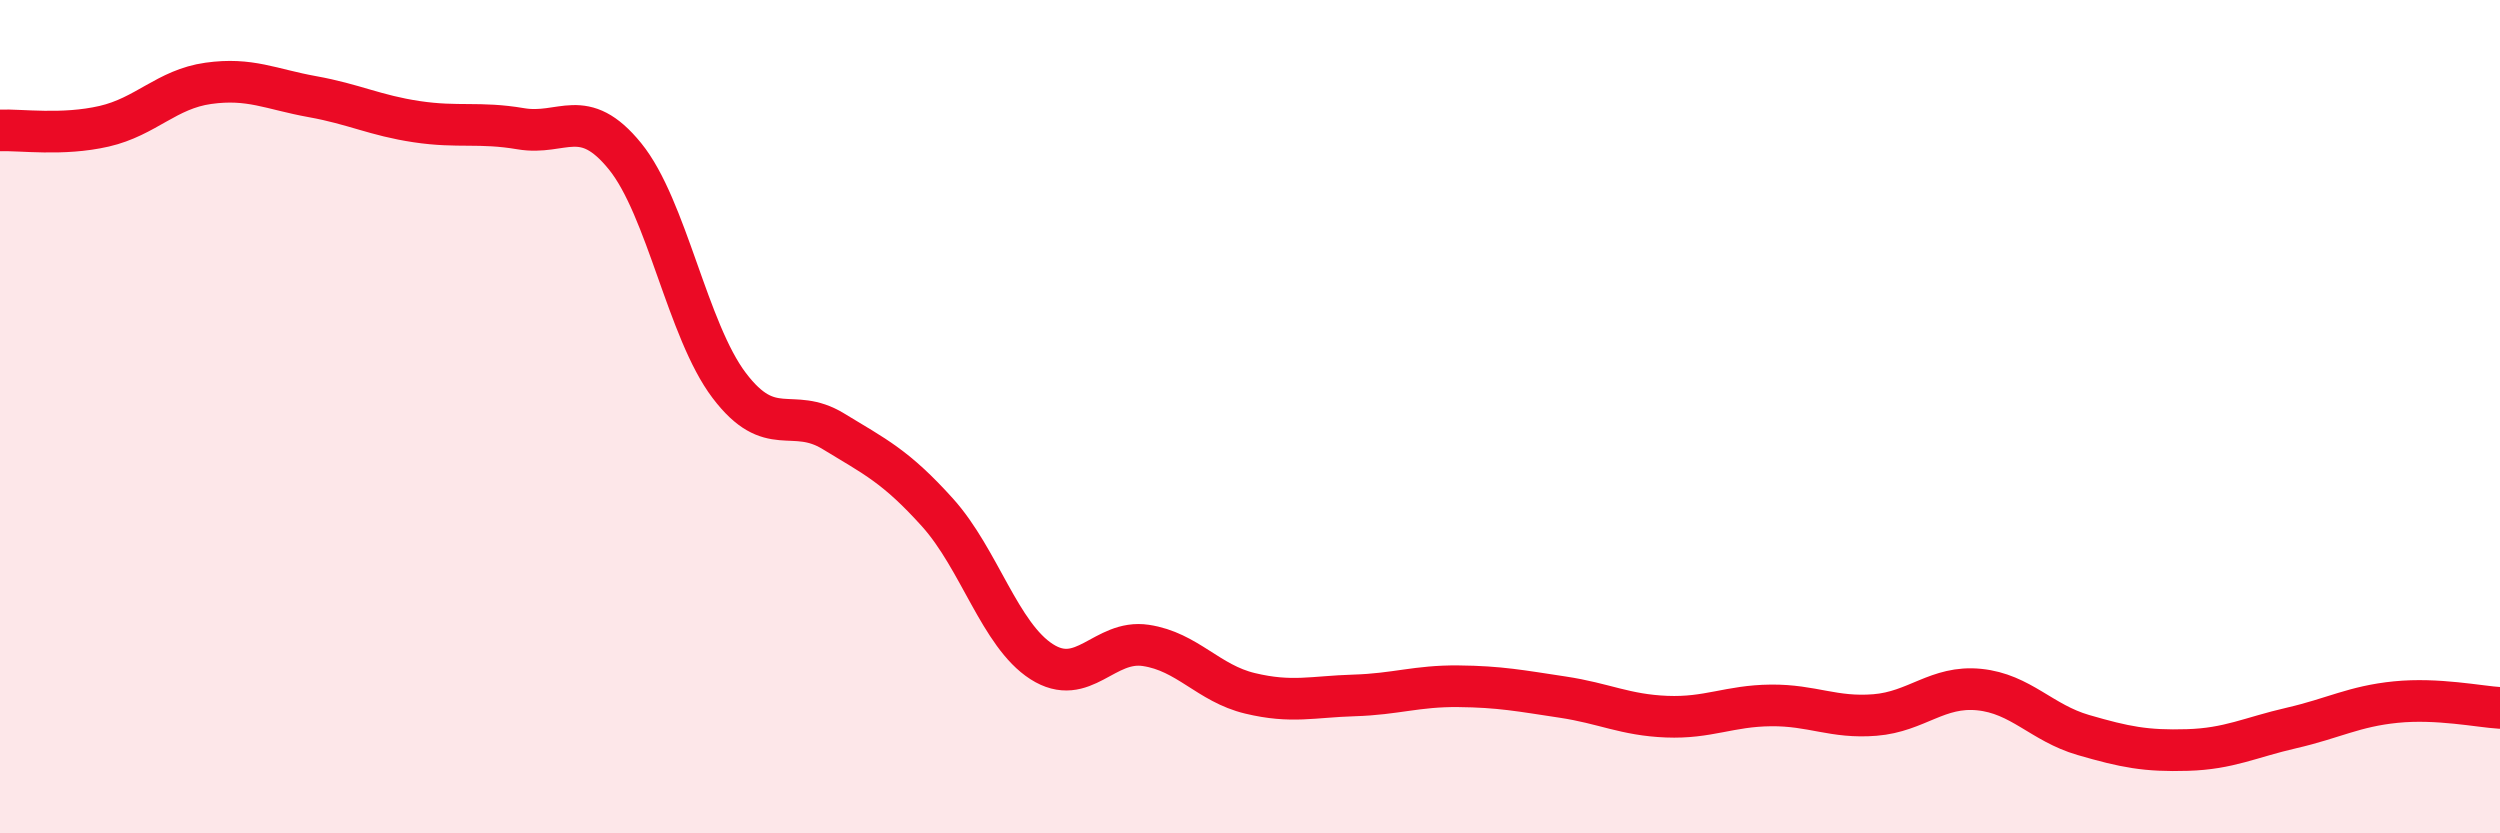
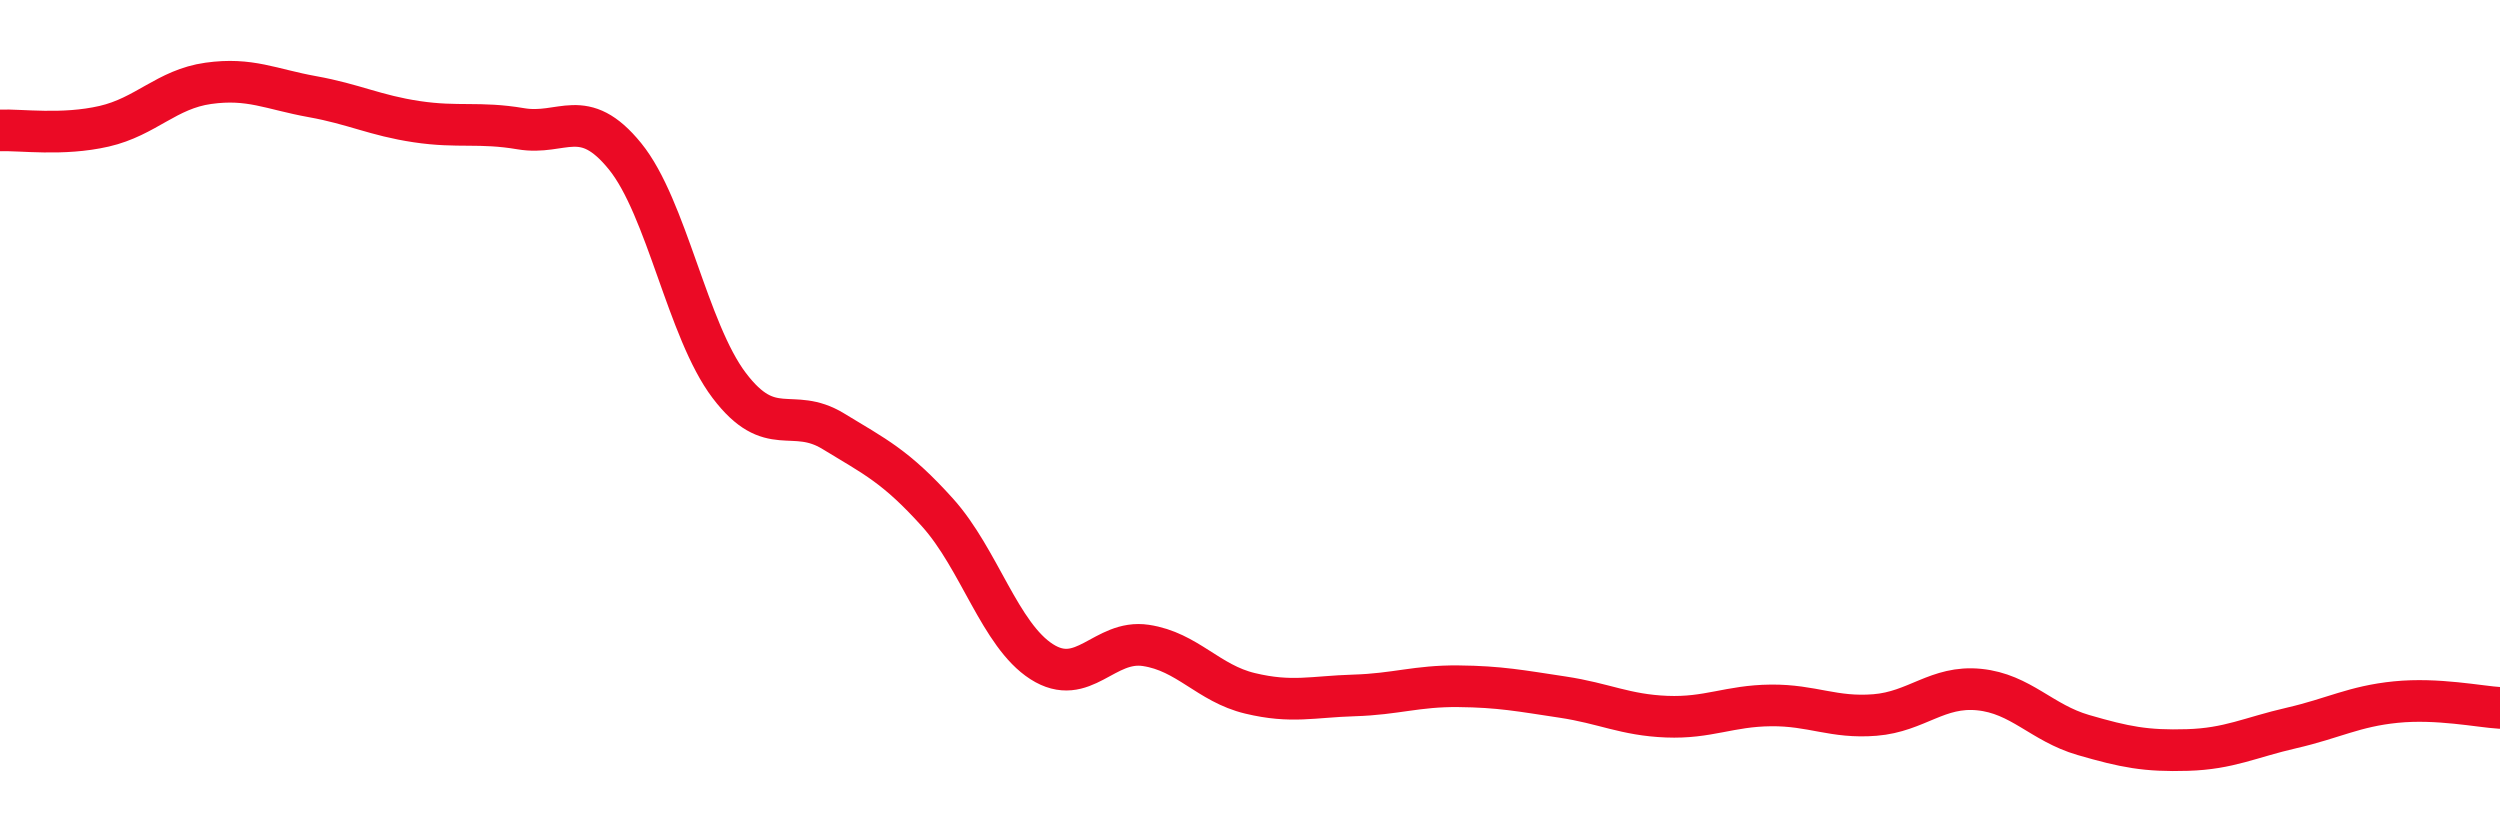
<svg xmlns="http://www.w3.org/2000/svg" width="60" height="20" viewBox="0 0 60 20">
-   <path d="M 0,3.13 C 0.5,3.11 1.5,3.26 2.5,3.03 C 3.5,2.8 4,2.14 5,2 C 6,1.86 6.5,2.14 7.5,2.32 C 8.5,2.5 9,2.77 10,2.92 C 11,3.07 11.5,2.92 12.5,3.09 C 13.5,3.26 14,2.52 15,3.75 C 16,4.98 16.5,7.93 17.5,9.25 C 18.5,10.57 19,9.74 20,10.35 C 21,10.96 21.5,11.19 22.5,12.3 C 23.5,13.41 24,15.24 25,15.88 C 26,16.52 26.5,15.34 27.5,15.49 C 28.5,15.64 29,16.4 30,16.64 C 31,16.88 31.5,16.72 32.5,16.69 C 33.5,16.66 34,16.46 35,16.47 C 36,16.48 36.5,16.58 37.5,16.73 C 38.5,16.88 39,17.16 40,17.2 C 41,17.24 41.5,16.94 42.5,16.93 C 43.5,16.92 44,17.24 45,17.16 C 46,17.08 46.5,16.45 47.5,16.55 C 48.5,16.65 49,17.35 50,17.64 C 51,17.93 51.5,18.03 52.5,18 C 53.5,17.97 54,17.7 55,17.47 C 56,17.24 56.5,16.95 57.5,16.85 C 58.5,16.75 59.5,16.96 60,16.99L60 20L0 20Z" fill="#EB0A25" opacity="0.1" stroke-linecap="round" stroke-linejoin="round" />
  <path d="M 0,3.13 C 0.5,3.11 1.5,3.26 2.5,3.03 C 3.5,2.8 4,2.14 5,2 C 6,1.86 6.5,2.14 7.5,2.32 C 8.5,2.5 9,2.77 10,2.92 C 11,3.07 11.5,2.92 12.5,3.09 C 13.5,3.26 14,2.52 15,3.75 C 16,4.98 16.5,7.93 17.5,9.25 C 18.5,10.57 19,9.74 20,10.35 C 21,10.96 21.5,11.19 22.5,12.3 C 23.5,13.41 24,15.24 25,15.88 C 26,16.52 26.5,15.34 27.5,15.49 C 28.5,15.64 29,16.4 30,16.64 C 31,16.88 31.5,16.72 32.5,16.69 C 33.5,16.66 34,16.46 35,16.47 C 36,16.48 36.5,16.58 37.5,16.73 C 38.5,16.88 39,17.16 40,17.2 C 41,17.24 41.5,16.94 42.5,16.93 C 43.5,16.92 44,17.24 45,17.16 C 46,17.08 46.5,16.45 47.5,16.55 C 48.5,16.65 49,17.35 50,17.64 C 51,17.93 51.5,18.03 52.5,18 C 53.5,17.97 54,17.7 55,17.47 C 56,17.24 56.5,16.95 57.5,16.85 C 58.5,16.75 59.5,16.96 60,16.99" stroke="#EB0A25" stroke-width="1" fill="none" stroke-linecap="round" stroke-linejoin="round" />
</svg>